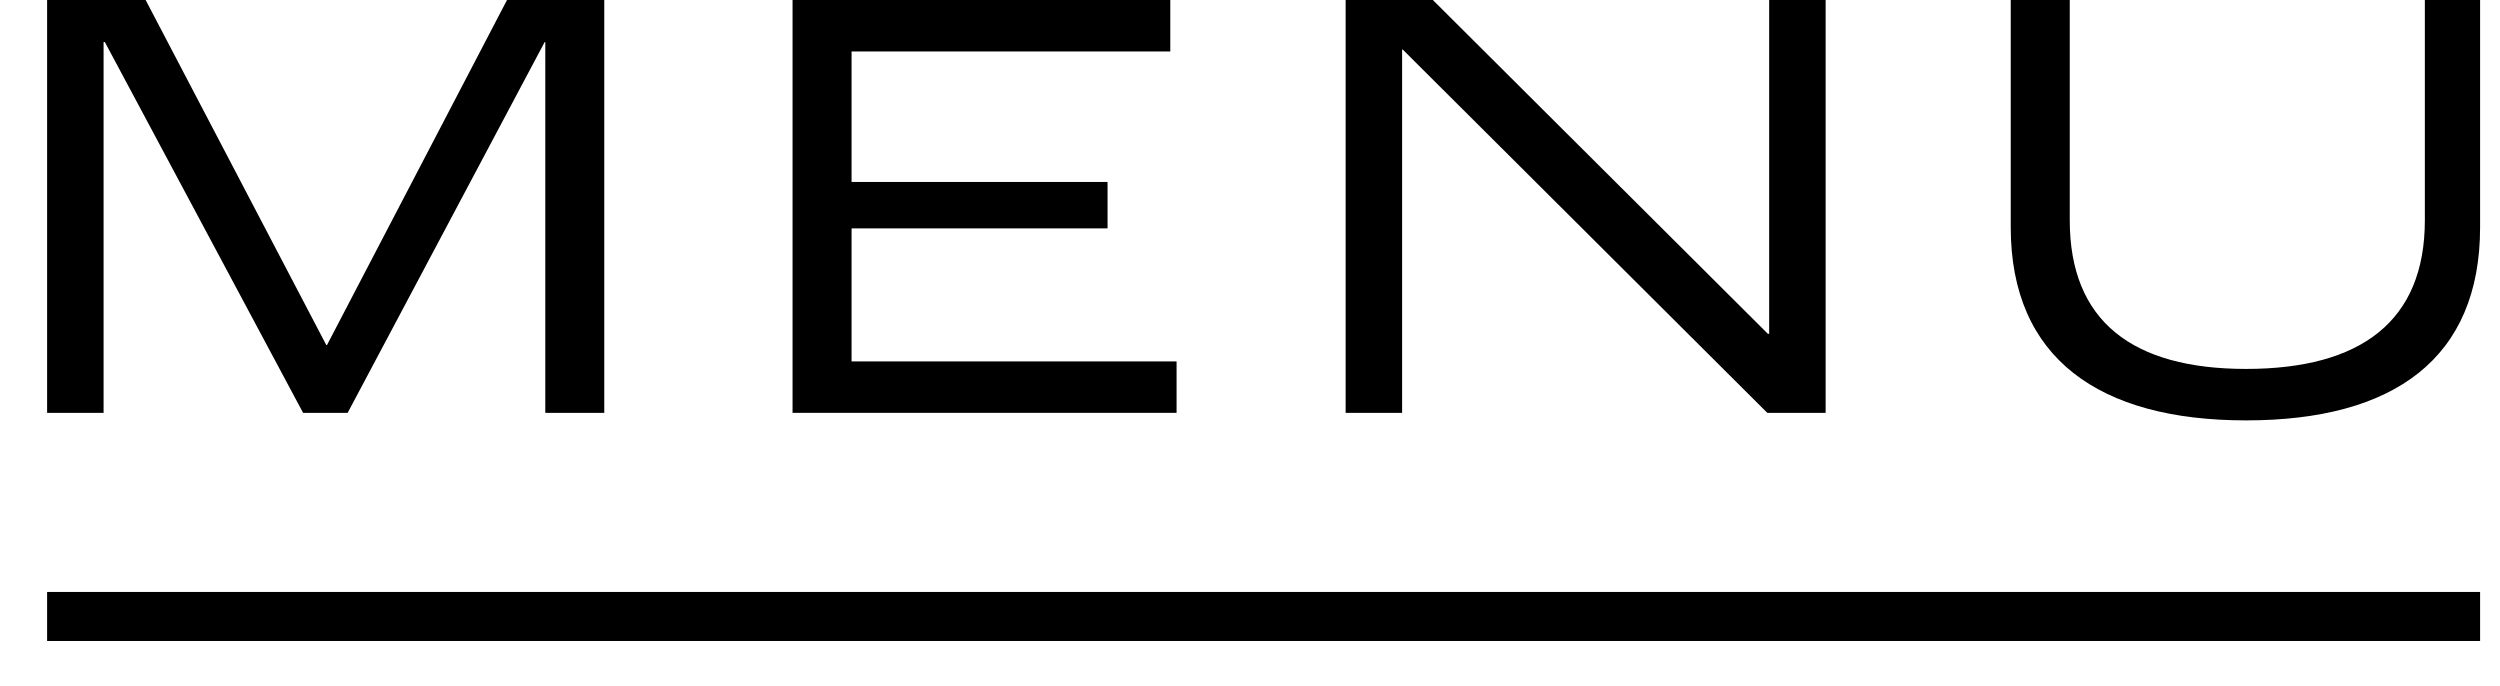
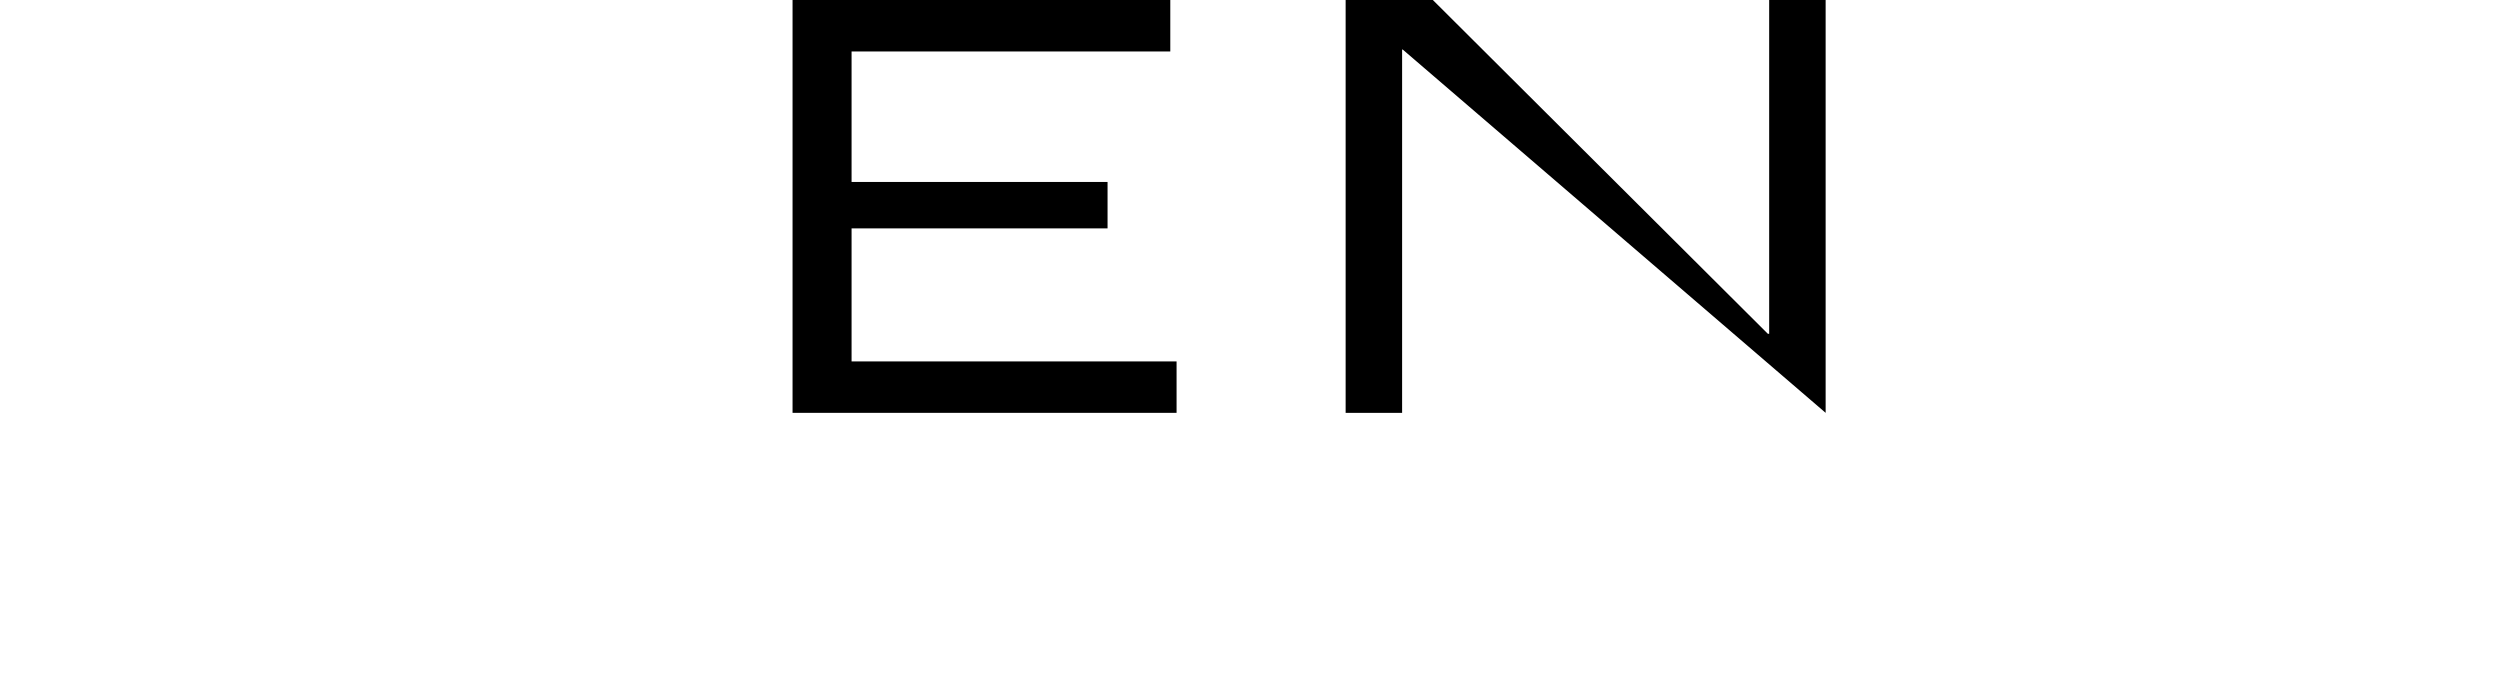
<svg xmlns="http://www.w3.org/2000/svg" width="51" height="14" viewBox="0 0 51 14" fill="none">
-   <path d="M0.961 8.422V0H2.971L6.657 7.04H6.67L10.343 0H12.327V8.422H11.124V0.858H11.111L7.092 8.422H6.183L2.139 0.858H2.113V8.422H0.961Z" fill="black" />
  <path d="M16.168 8.422V0H23.874V1.05H17.372V3.712H22.594V4.659H17.372V7.373H24.002V8.422H16.168Z" fill="black" />
-   <path d="M27.451 8.422V0H29.23L36.065 6.81H36.091V0H37.243V8.422H36.053L28.616 1.011H28.603V8.422H27.451Z" fill="black" />
-   <path d="M45.819 8.576C42.824 8.576 41.019 7.309 41.019 4.634V0H42.223V4.493C42.223 6.554 43.503 7.526 45.819 7.526C48.162 7.526 49.467 6.554 49.467 4.493V0H50.594V4.634C50.594 7.309 48.84 8.576 45.819 8.576Z" fill="black" />
-   <path d="M0.961 12.576H50.594" stroke="black" />
+   <path d="M27.451 8.422V0H29.23L36.065 6.81H36.091V0H37.243V8.422L28.616 1.011H28.603V8.422H27.451Z" fill="black" />
</svg>